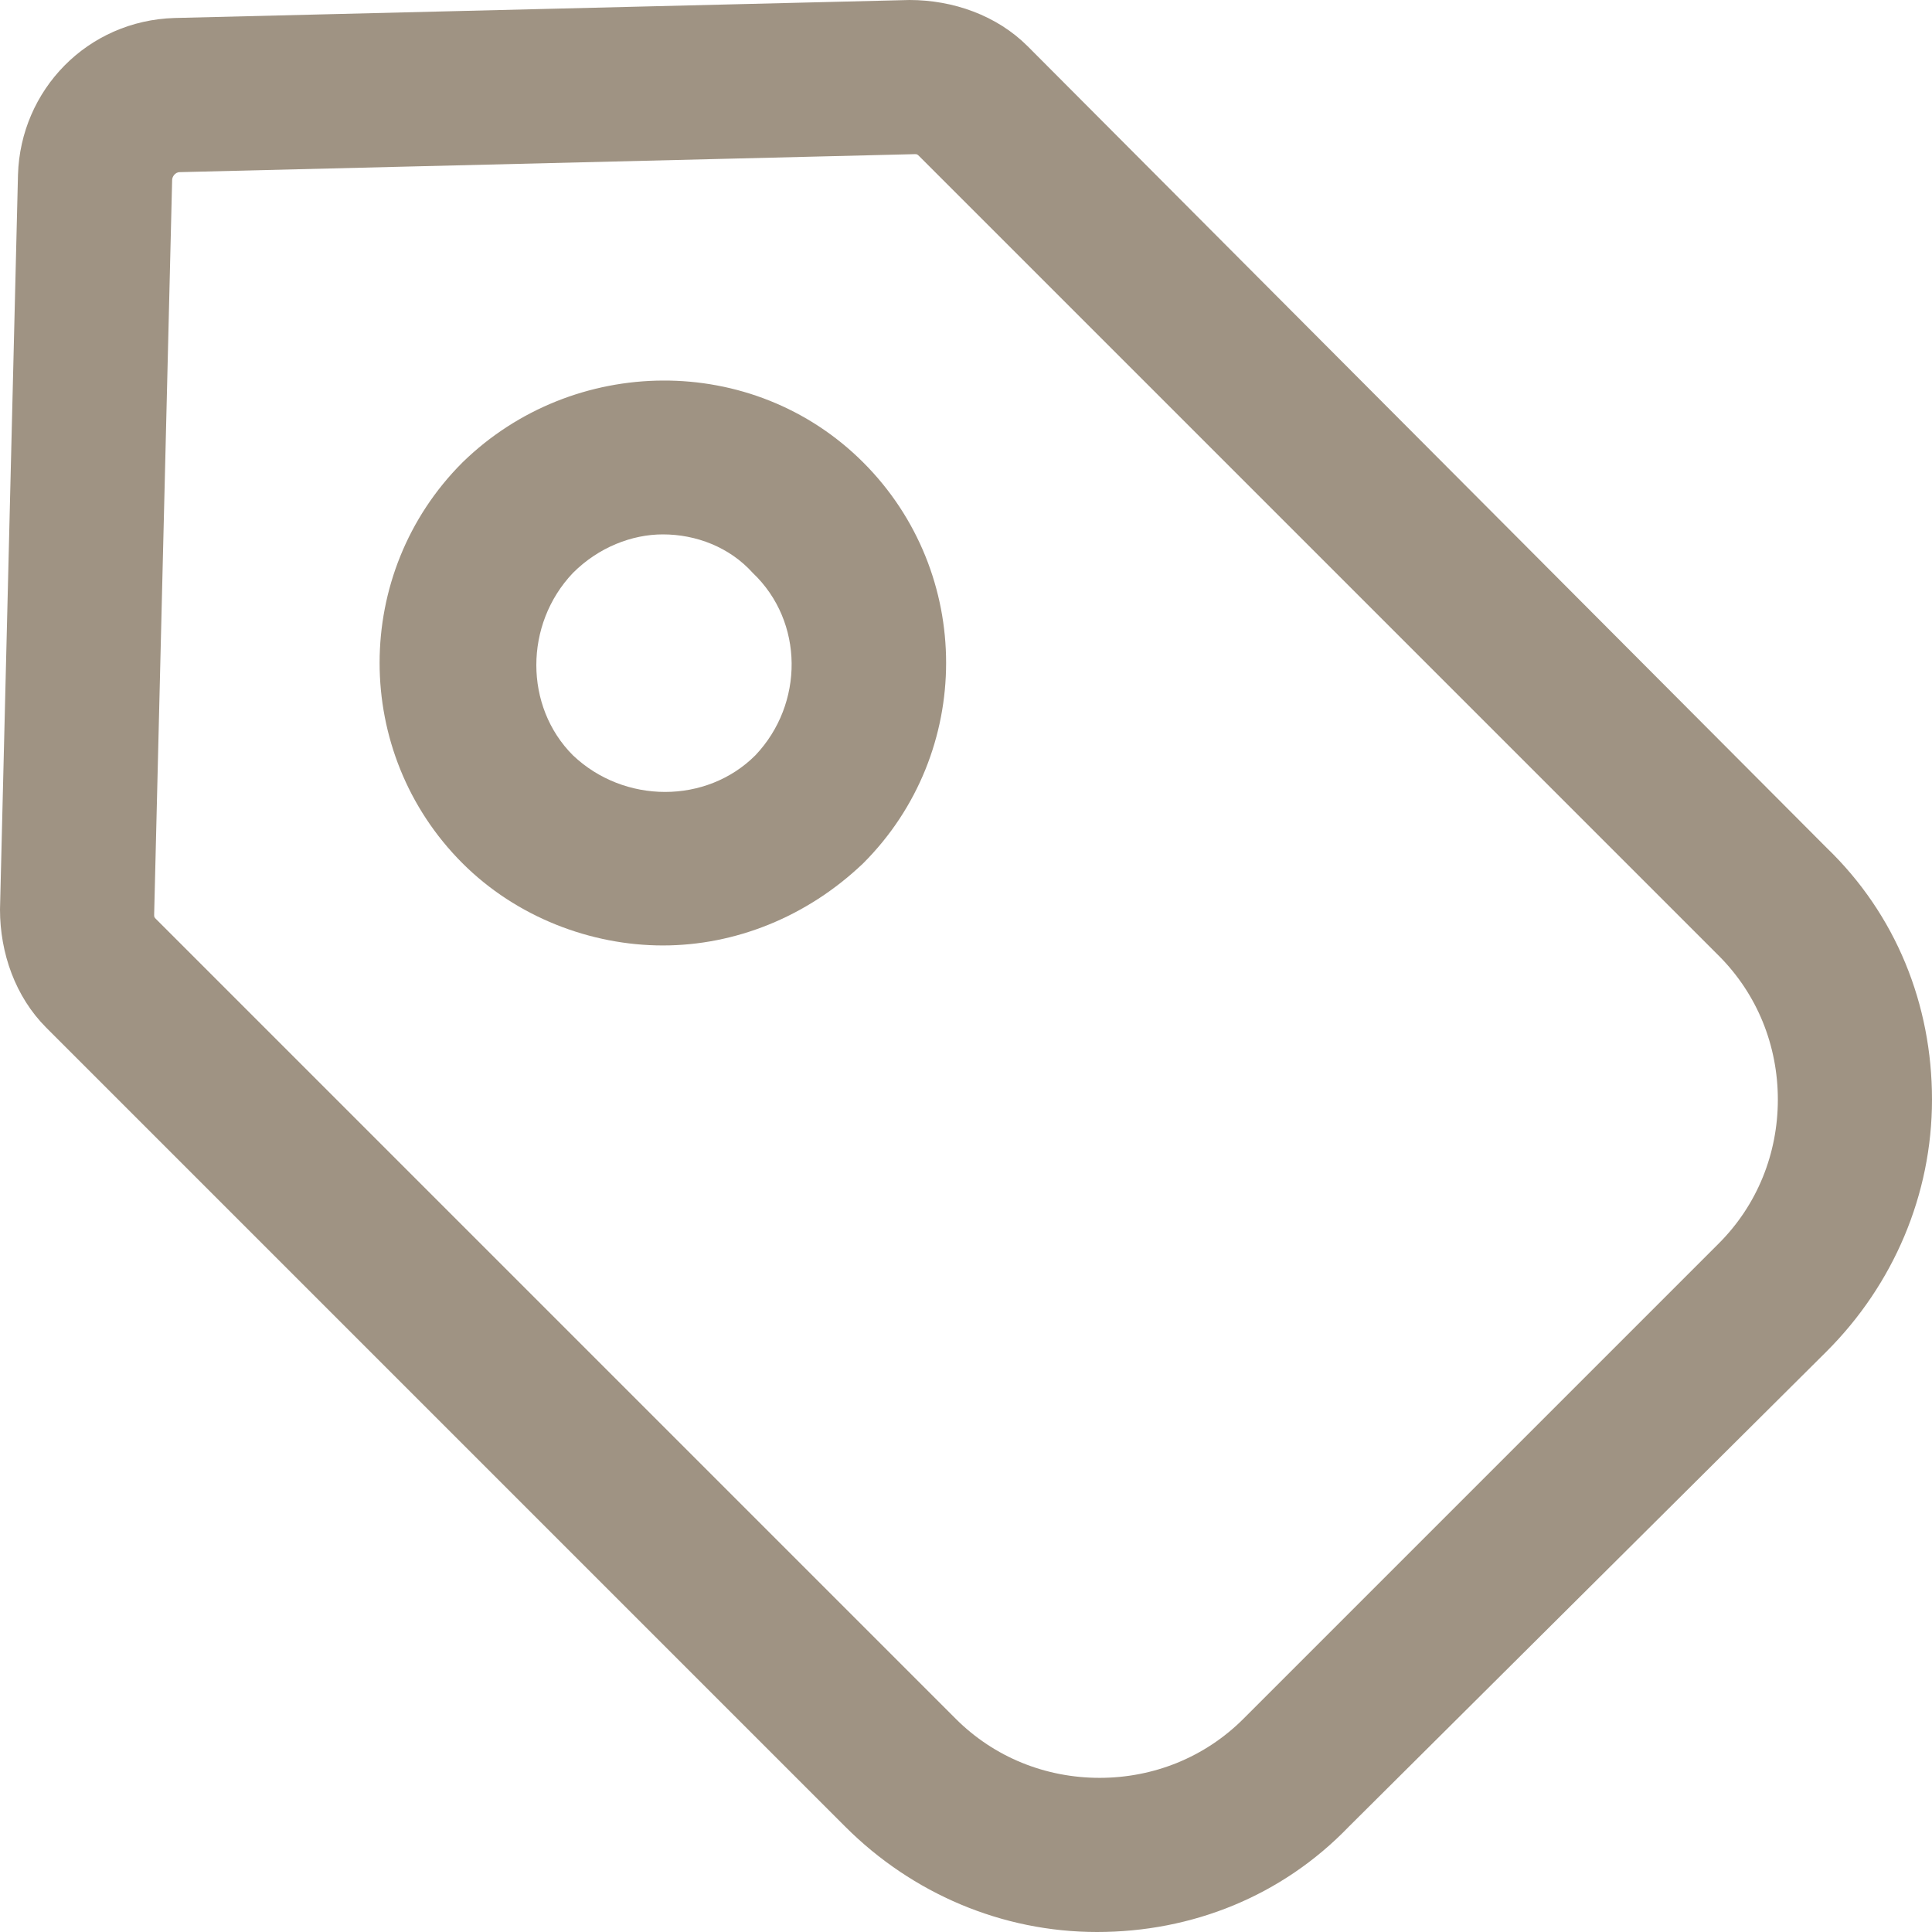
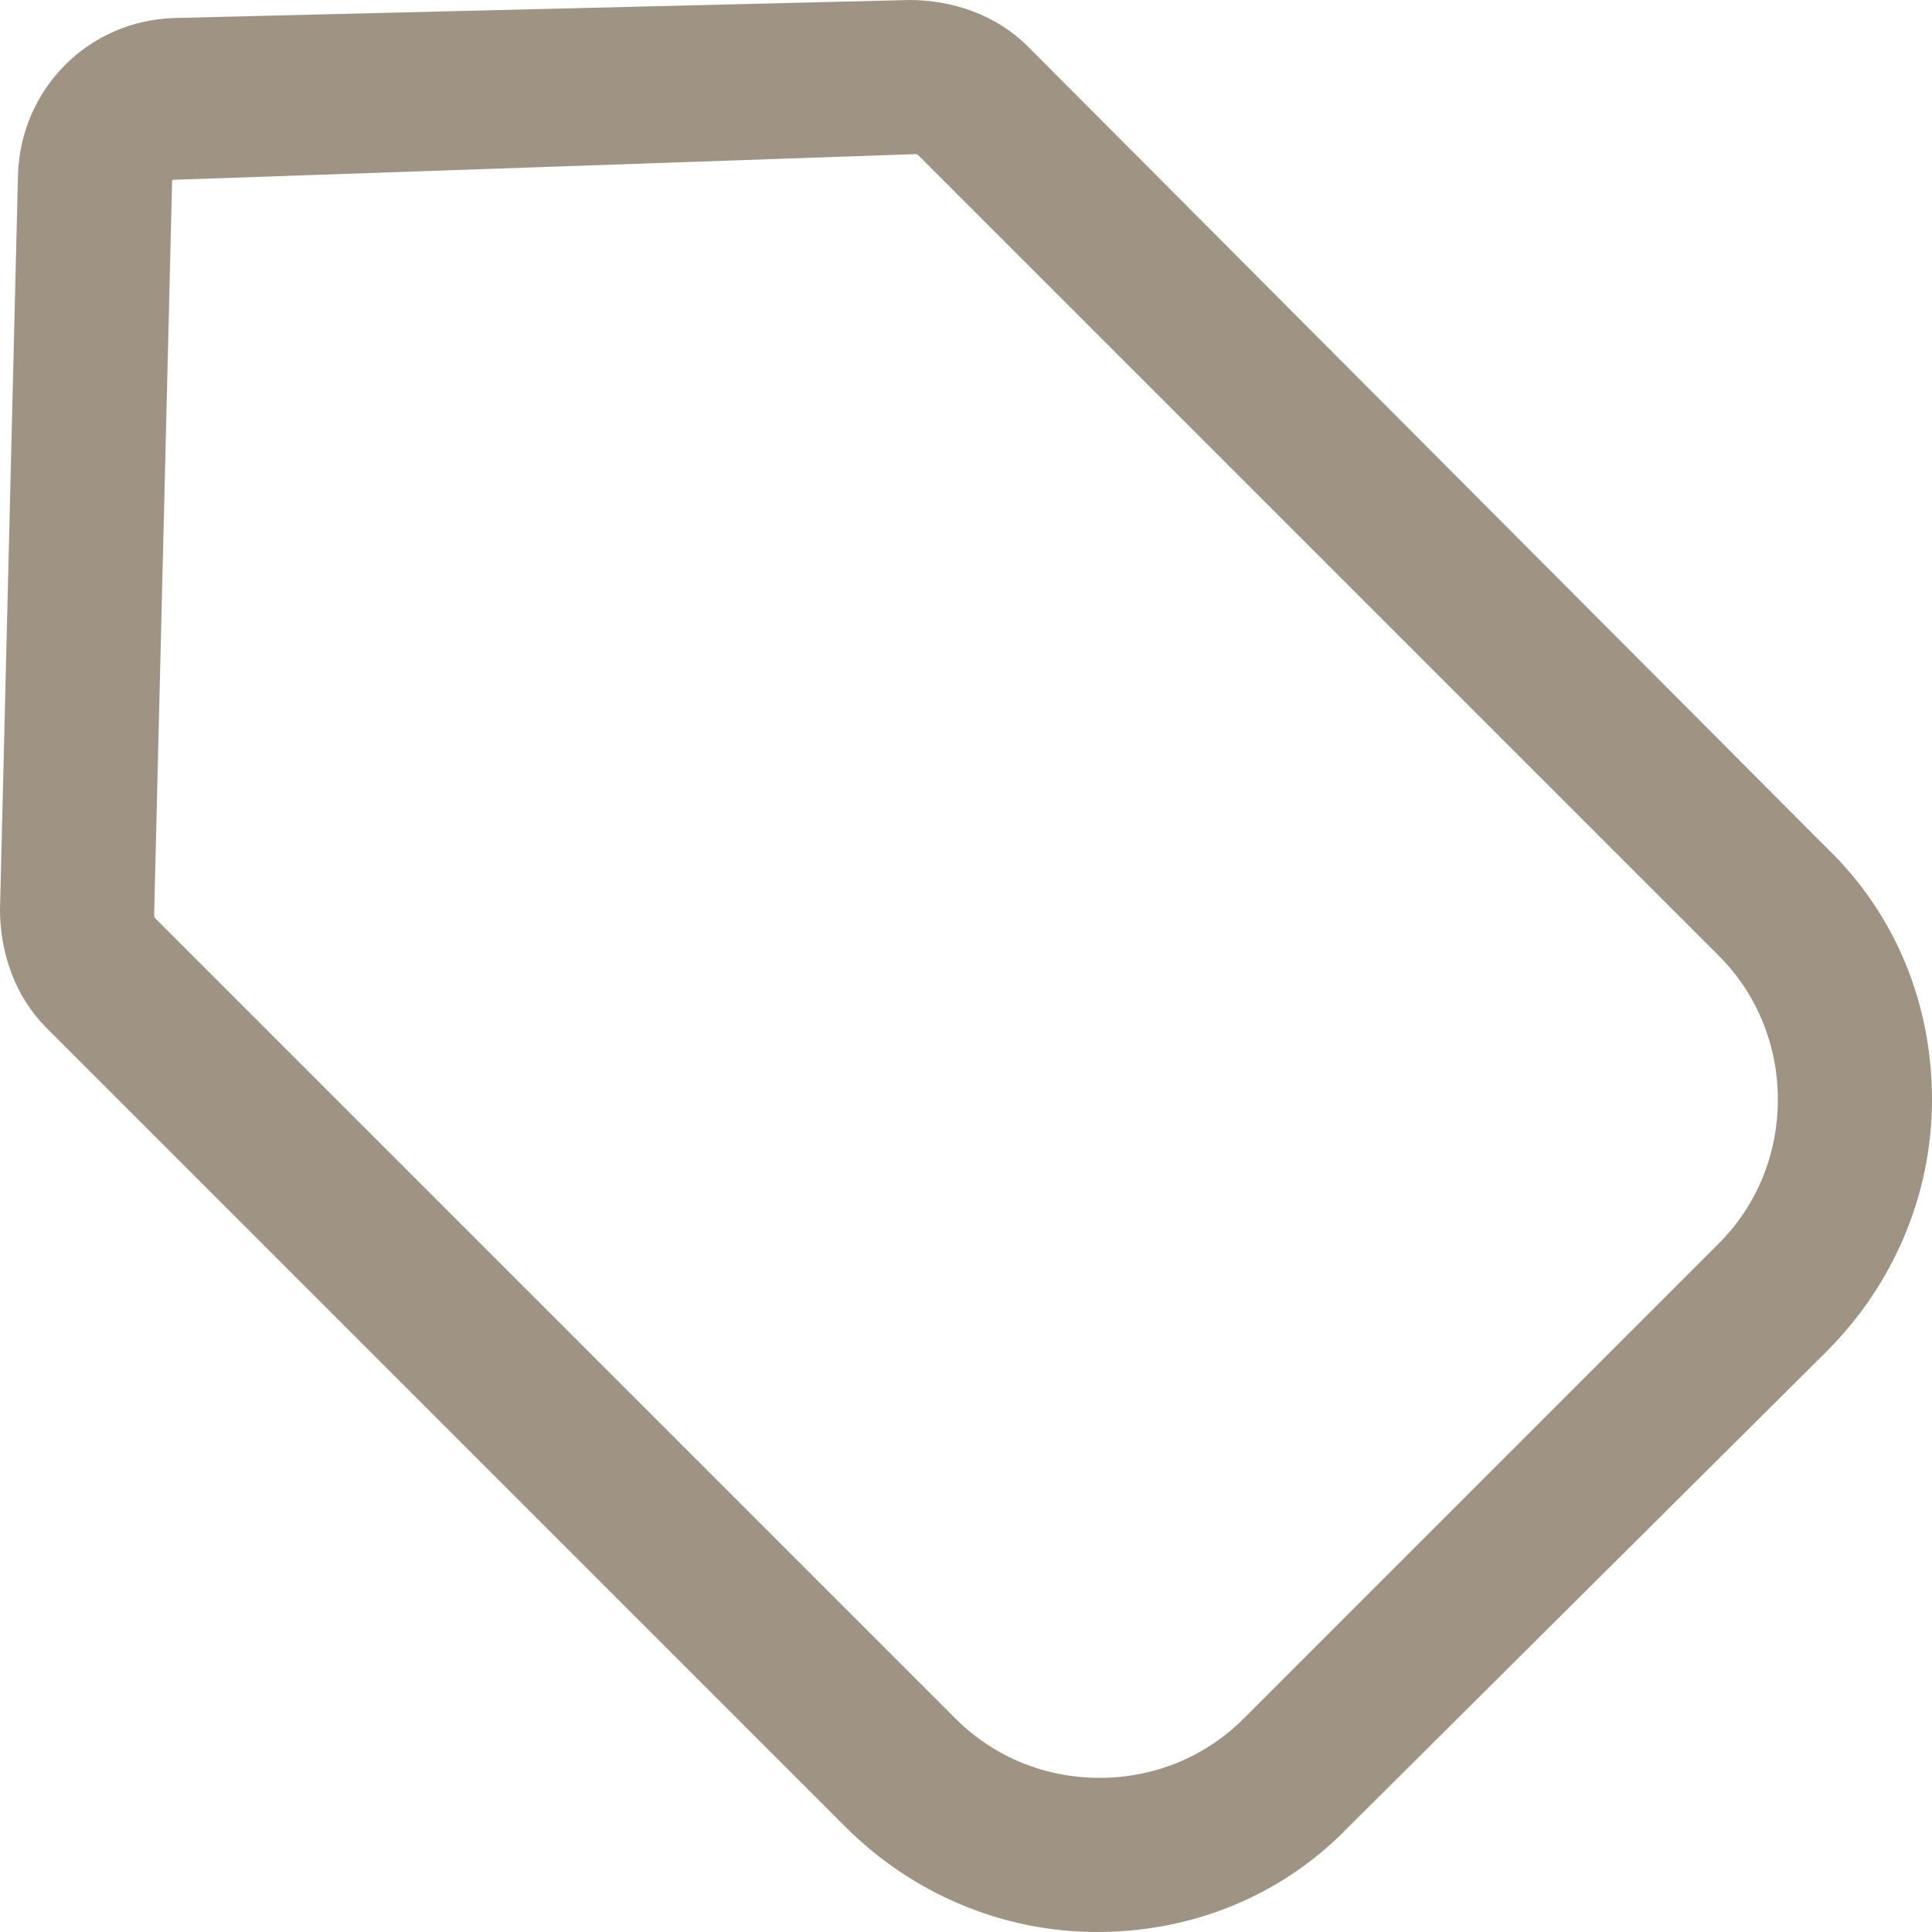
<svg xmlns="http://www.w3.org/2000/svg" width="90" height="90" viewBox="0 0 90 90" fill="none">
-   <path d="M42.367 0L8.138 0.838C4.069 0.957 0.957 4.189 0.838 8.138L0 42.367C0 44.402 0.718 46.436 2.154 47.872L39.375 85.093C42.487 88.205 46.675 90 51.104 90C55.532 90 59.721 88.325 62.833 85.093L85.093 62.952C88.205 59.84 90 55.652 90 51.223C90 46.795 88.325 42.606 85.093 39.495L47.872 2.154C46.436 0.718 44.402 0 42.367 0ZM82.819 51.223C82.819 53.737 81.862 56.13 80.067 57.925L57.925 80.067C56.13 81.862 53.737 82.819 51.223 82.819C48.71 82.819 46.316 81.862 44.521 80.067L7.301 42.846C7.181 42.726 7.181 42.726 7.181 42.606L8.019 8.378C8.019 8.258 8.138 8.019 8.378 8.019L42.606 7.181C42.726 7.181 42.726 7.181 42.846 7.301L80.067 44.521C81.862 46.316 82.819 48.71 82.819 51.223Z" fill="#9F9383" />
-   <path d="M21.543 21.543C16.397 26.689 16.397 35.066 21.543 40.213C24.057 42.726 27.527 44.043 30.878 44.043C34.23 44.043 37.581 42.726 40.214 40.213C45.36 35.066 45.36 26.689 40.214 21.543C35.067 16.396 26.69 16.516 21.543 21.543ZM35.187 35.186C32.913 37.46 29.083 37.46 26.69 35.186C24.416 32.912 24.416 29.082 26.69 26.689C27.886 25.492 29.442 24.894 30.878 24.894C32.434 24.894 33.99 25.492 35.067 26.689C37.461 28.963 37.461 32.793 35.187 35.186Z" fill="#9F9383" />
+   <path d="M42.367 0L8.138 0.838C4.069 0.957 0.957 4.189 0.838 8.138L0 42.367C0 44.402 0.718 46.436 2.154 47.872L39.375 85.093C42.487 88.205 46.675 90 51.104 90C55.532 90 59.721 88.325 62.833 85.093L85.093 62.952C88.205 59.84 90 55.652 90 51.223C90 46.795 88.325 42.606 85.093 39.495L47.872 2.154C46.436 0.718 44.402 0 42.367 0ZM82.819 51.223C82.819 53.737 81.862 56.13 80.067 57.925L57.925 80.067C56.13 81.862 53.737 82.819 51.223 82.819C48.71 82.819 46.316 81.862 44.521 80.067L7.301 42.846C7.181 42.726 7.181 42.726 7.181 42.606L8.019 8.378L42.606 7.181C42.726 7.181 42.726 7.181 42.846 7.301L80.067 44.521C81.862 46.316 82.819 48.71 82.819 51.223Z" fill="#9F9383" />
</svg>